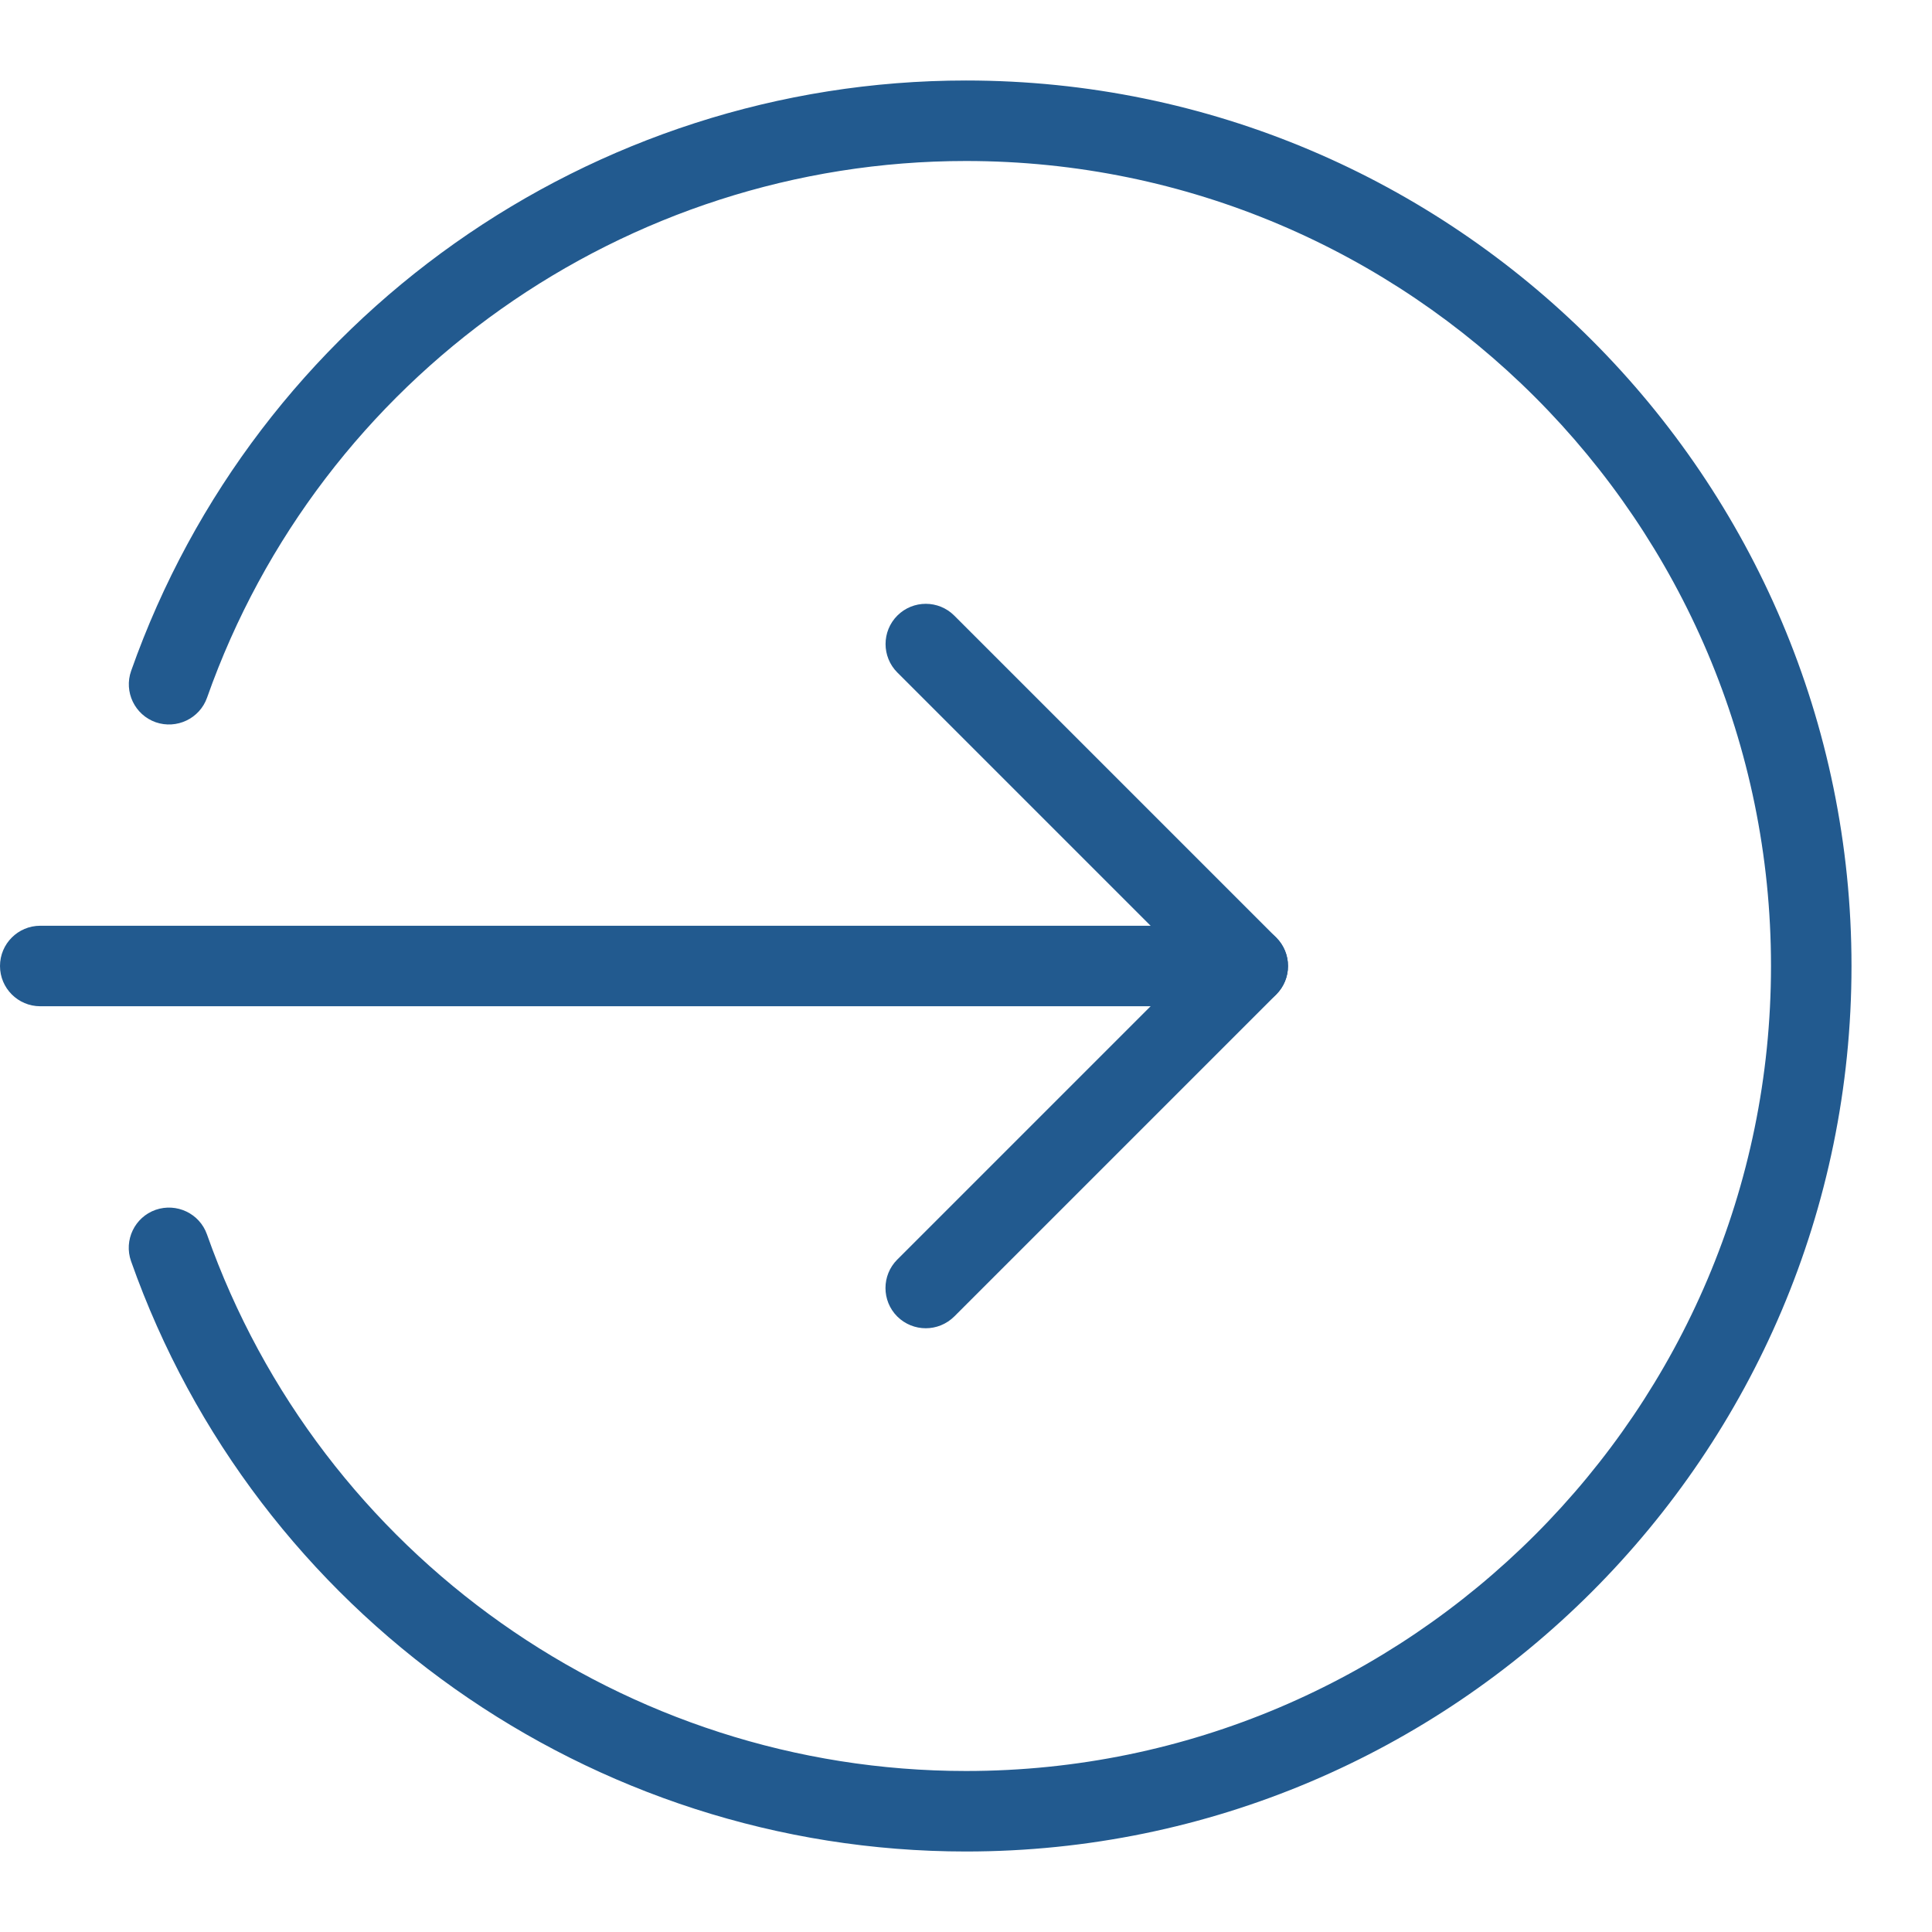
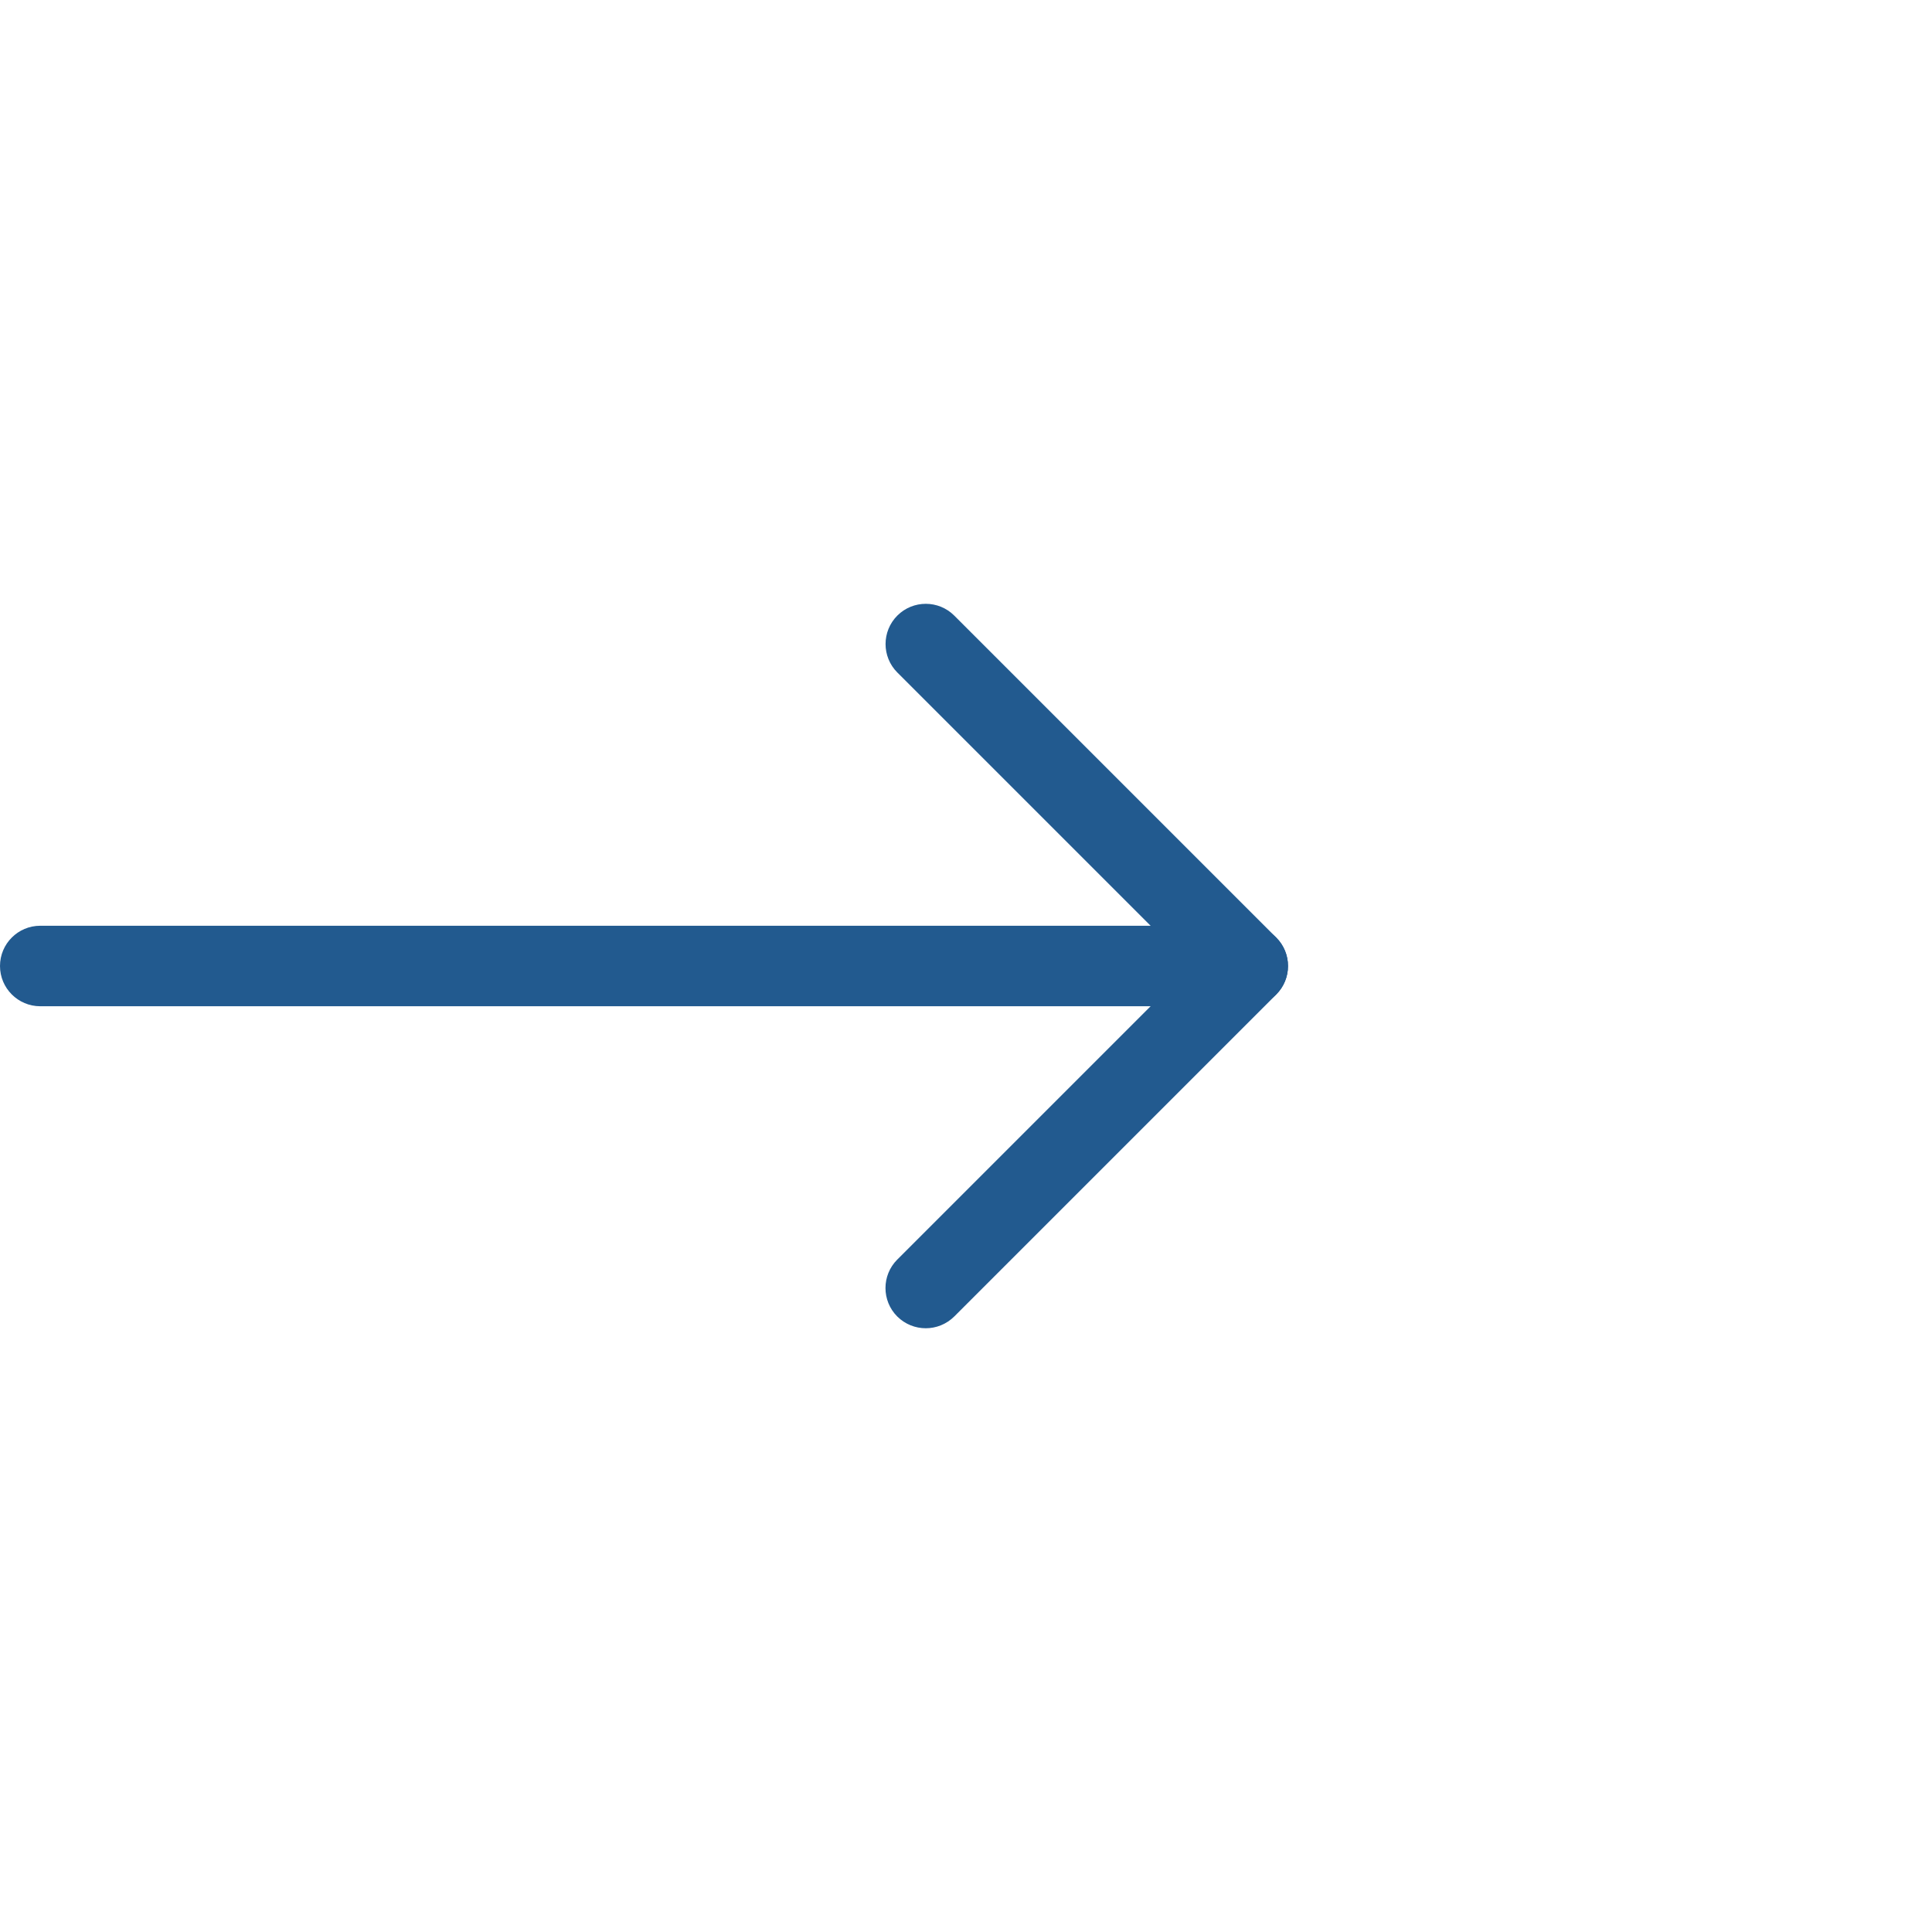
<svg xmlns="http://www.w3.org/2000/svg" id="light" enable-background="new 0 0 24 24" viewBox="0 0 24 24">
  <g>
    <path style="fill:#225a8f;" d="m15.5 12.5h-15c-.276 0-.5-.224-.5-.5s.224-.5.5-.5h15c.276 0 .5.224.5.5s-.224.5-.5.5z" />
  </g>
  <g>
    <path style="fill:#225a8f;" d="m11.5 16.5c-.128 0-.256-.049-.354-.146-.195-.195-.195-.512 0-.707l3.647-3.647-3.646-3.646c-.195-.195-.195-.512 0-.707s.512-.195.707 0l4 4c.195.195.195.512 0 .707l-4 4c-.098.097-.226.146-.354.146z" />
  </g>
  <g>
-     <path style="fill:#225a8f;" d="m12 23c-4.655 0-8.823-2.947-10.372-7.333-.092-.261.045-.546.305-.638.261-.09.546.045.638.305 1.408 3.987 5.197 6.666 9.429 6.666 5.514 0 10-4.486 10-10s-4.486-10-10-10c-4.232 0-8.021 2.679-9.428 6.667-.092.26-.378.395-.638.305-.26-.092-.397-.377-.305-.638 1.548-4.387 5.716-7.334 10.371-7.334 6.065 0 11 4.935 11 11s-4.935 11-11 11z" />
-   </g>
+     </g>
</svg>